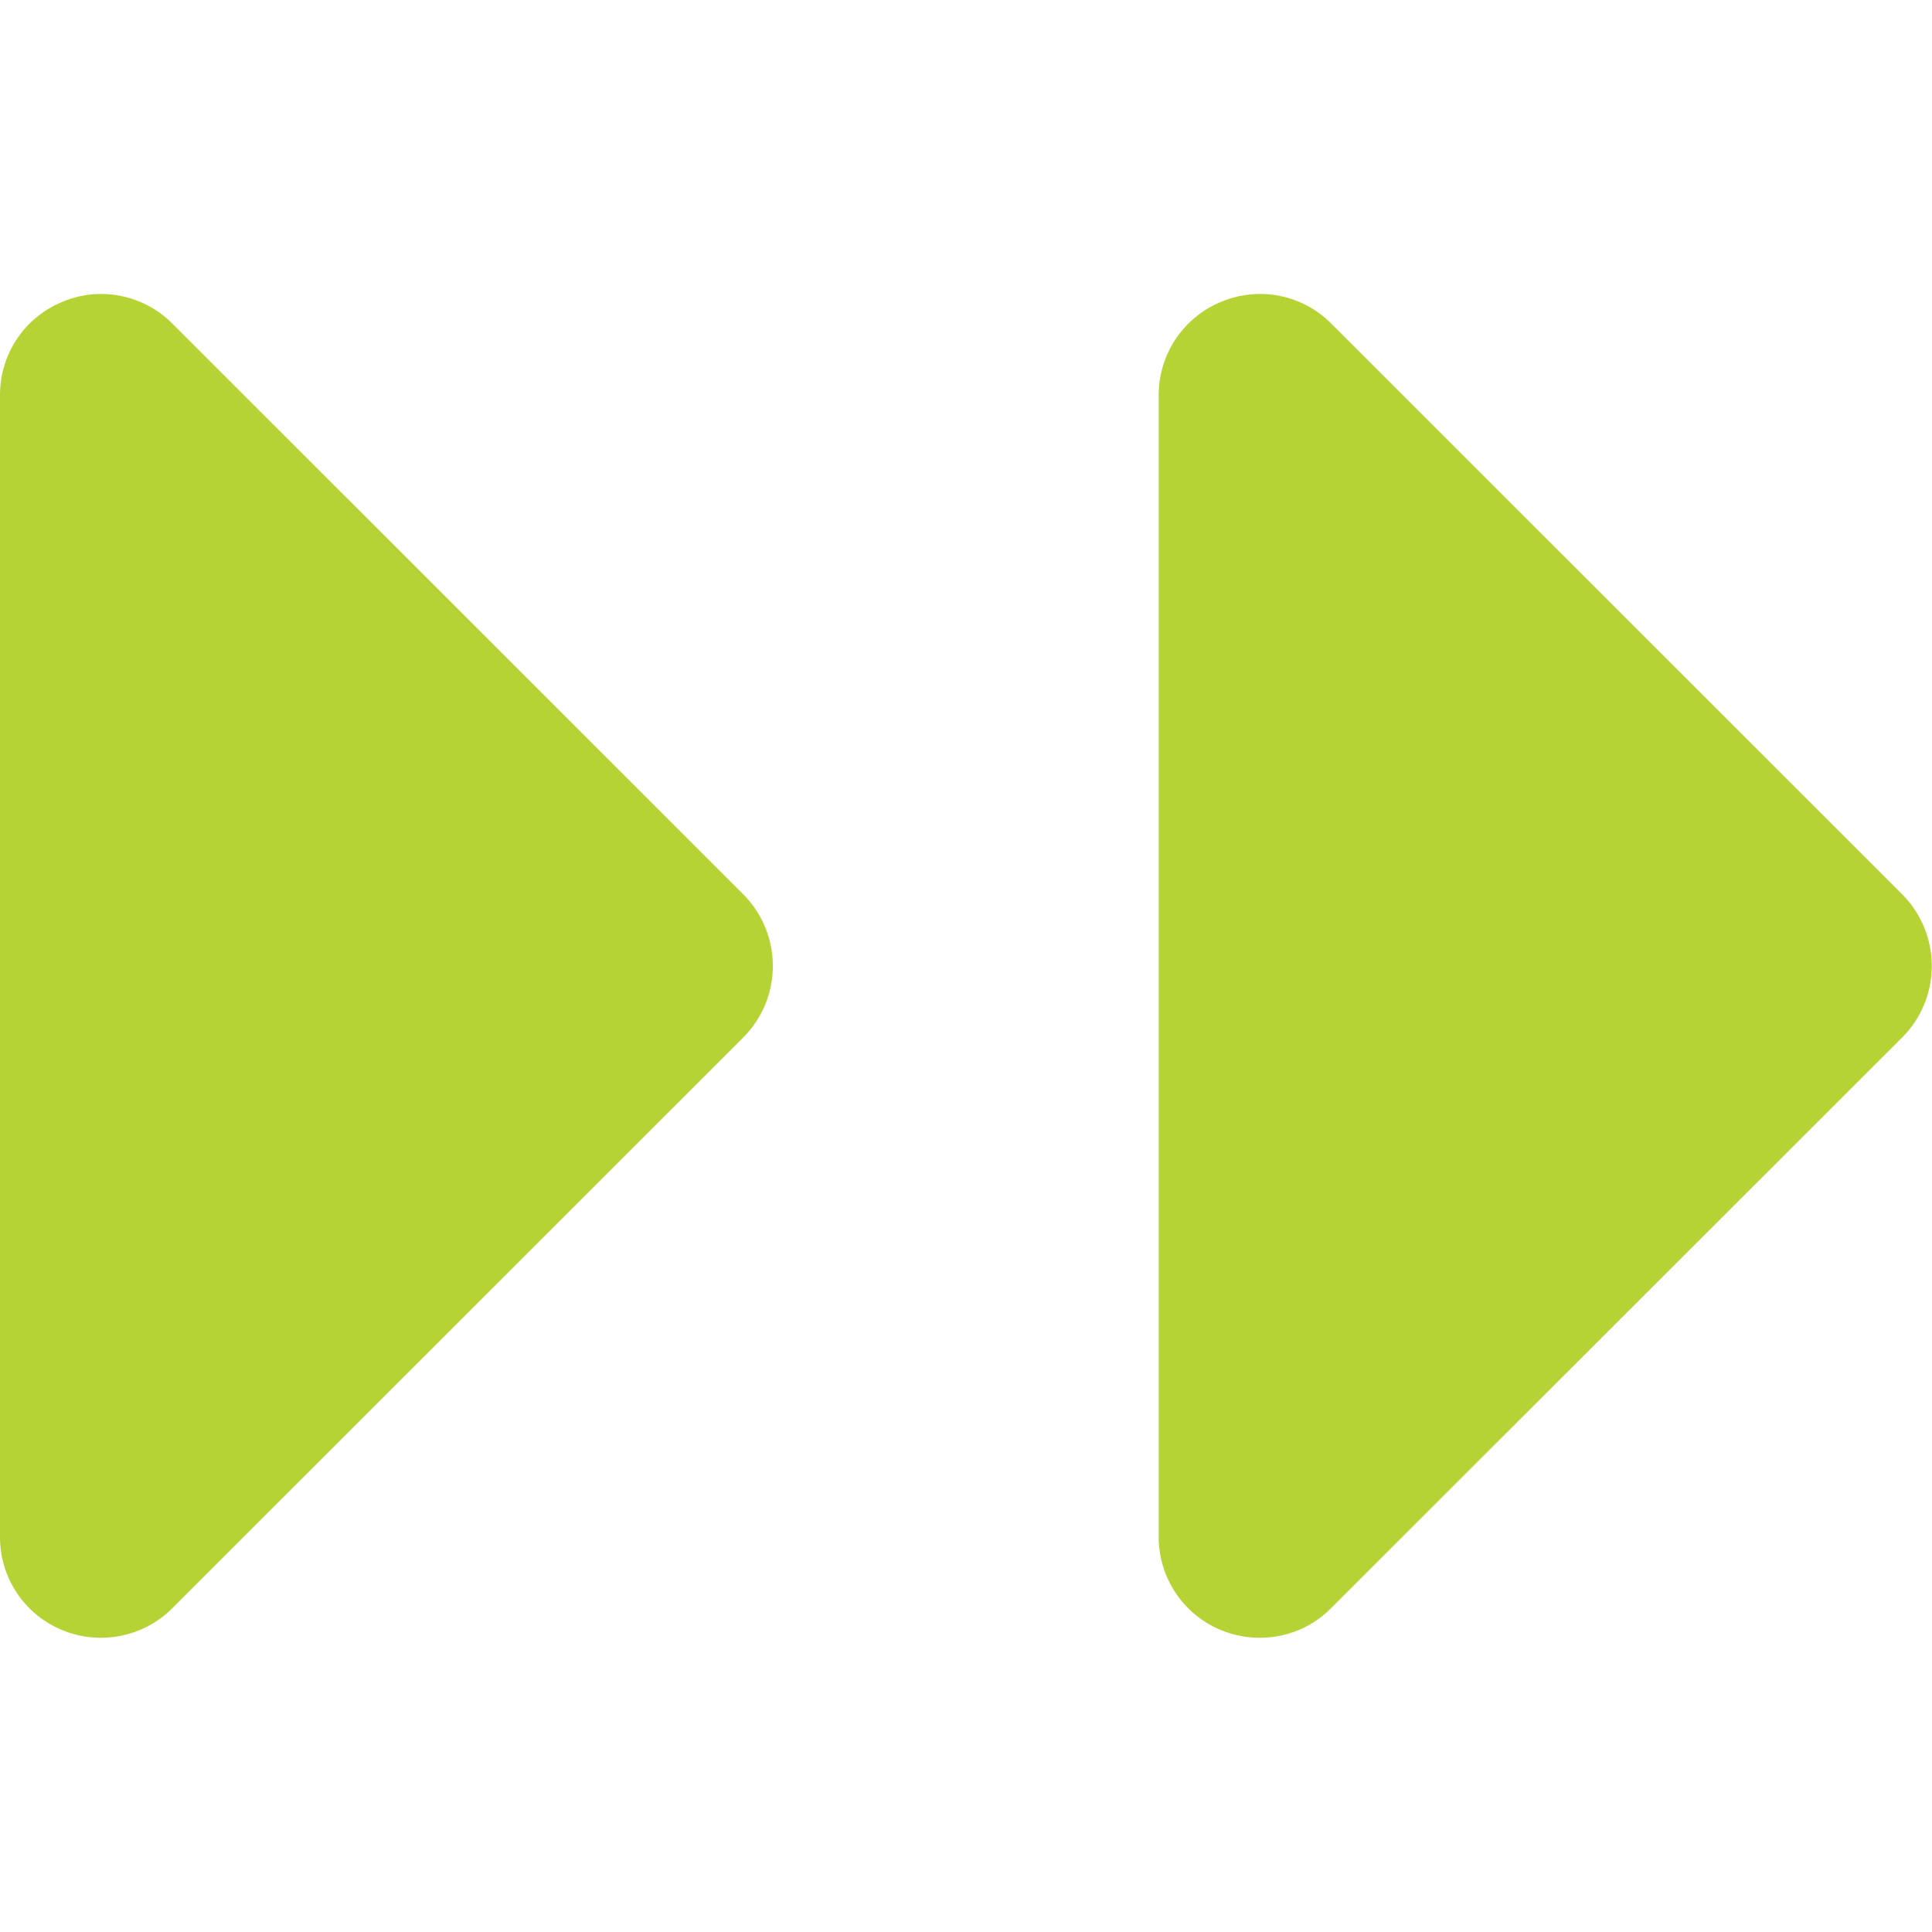
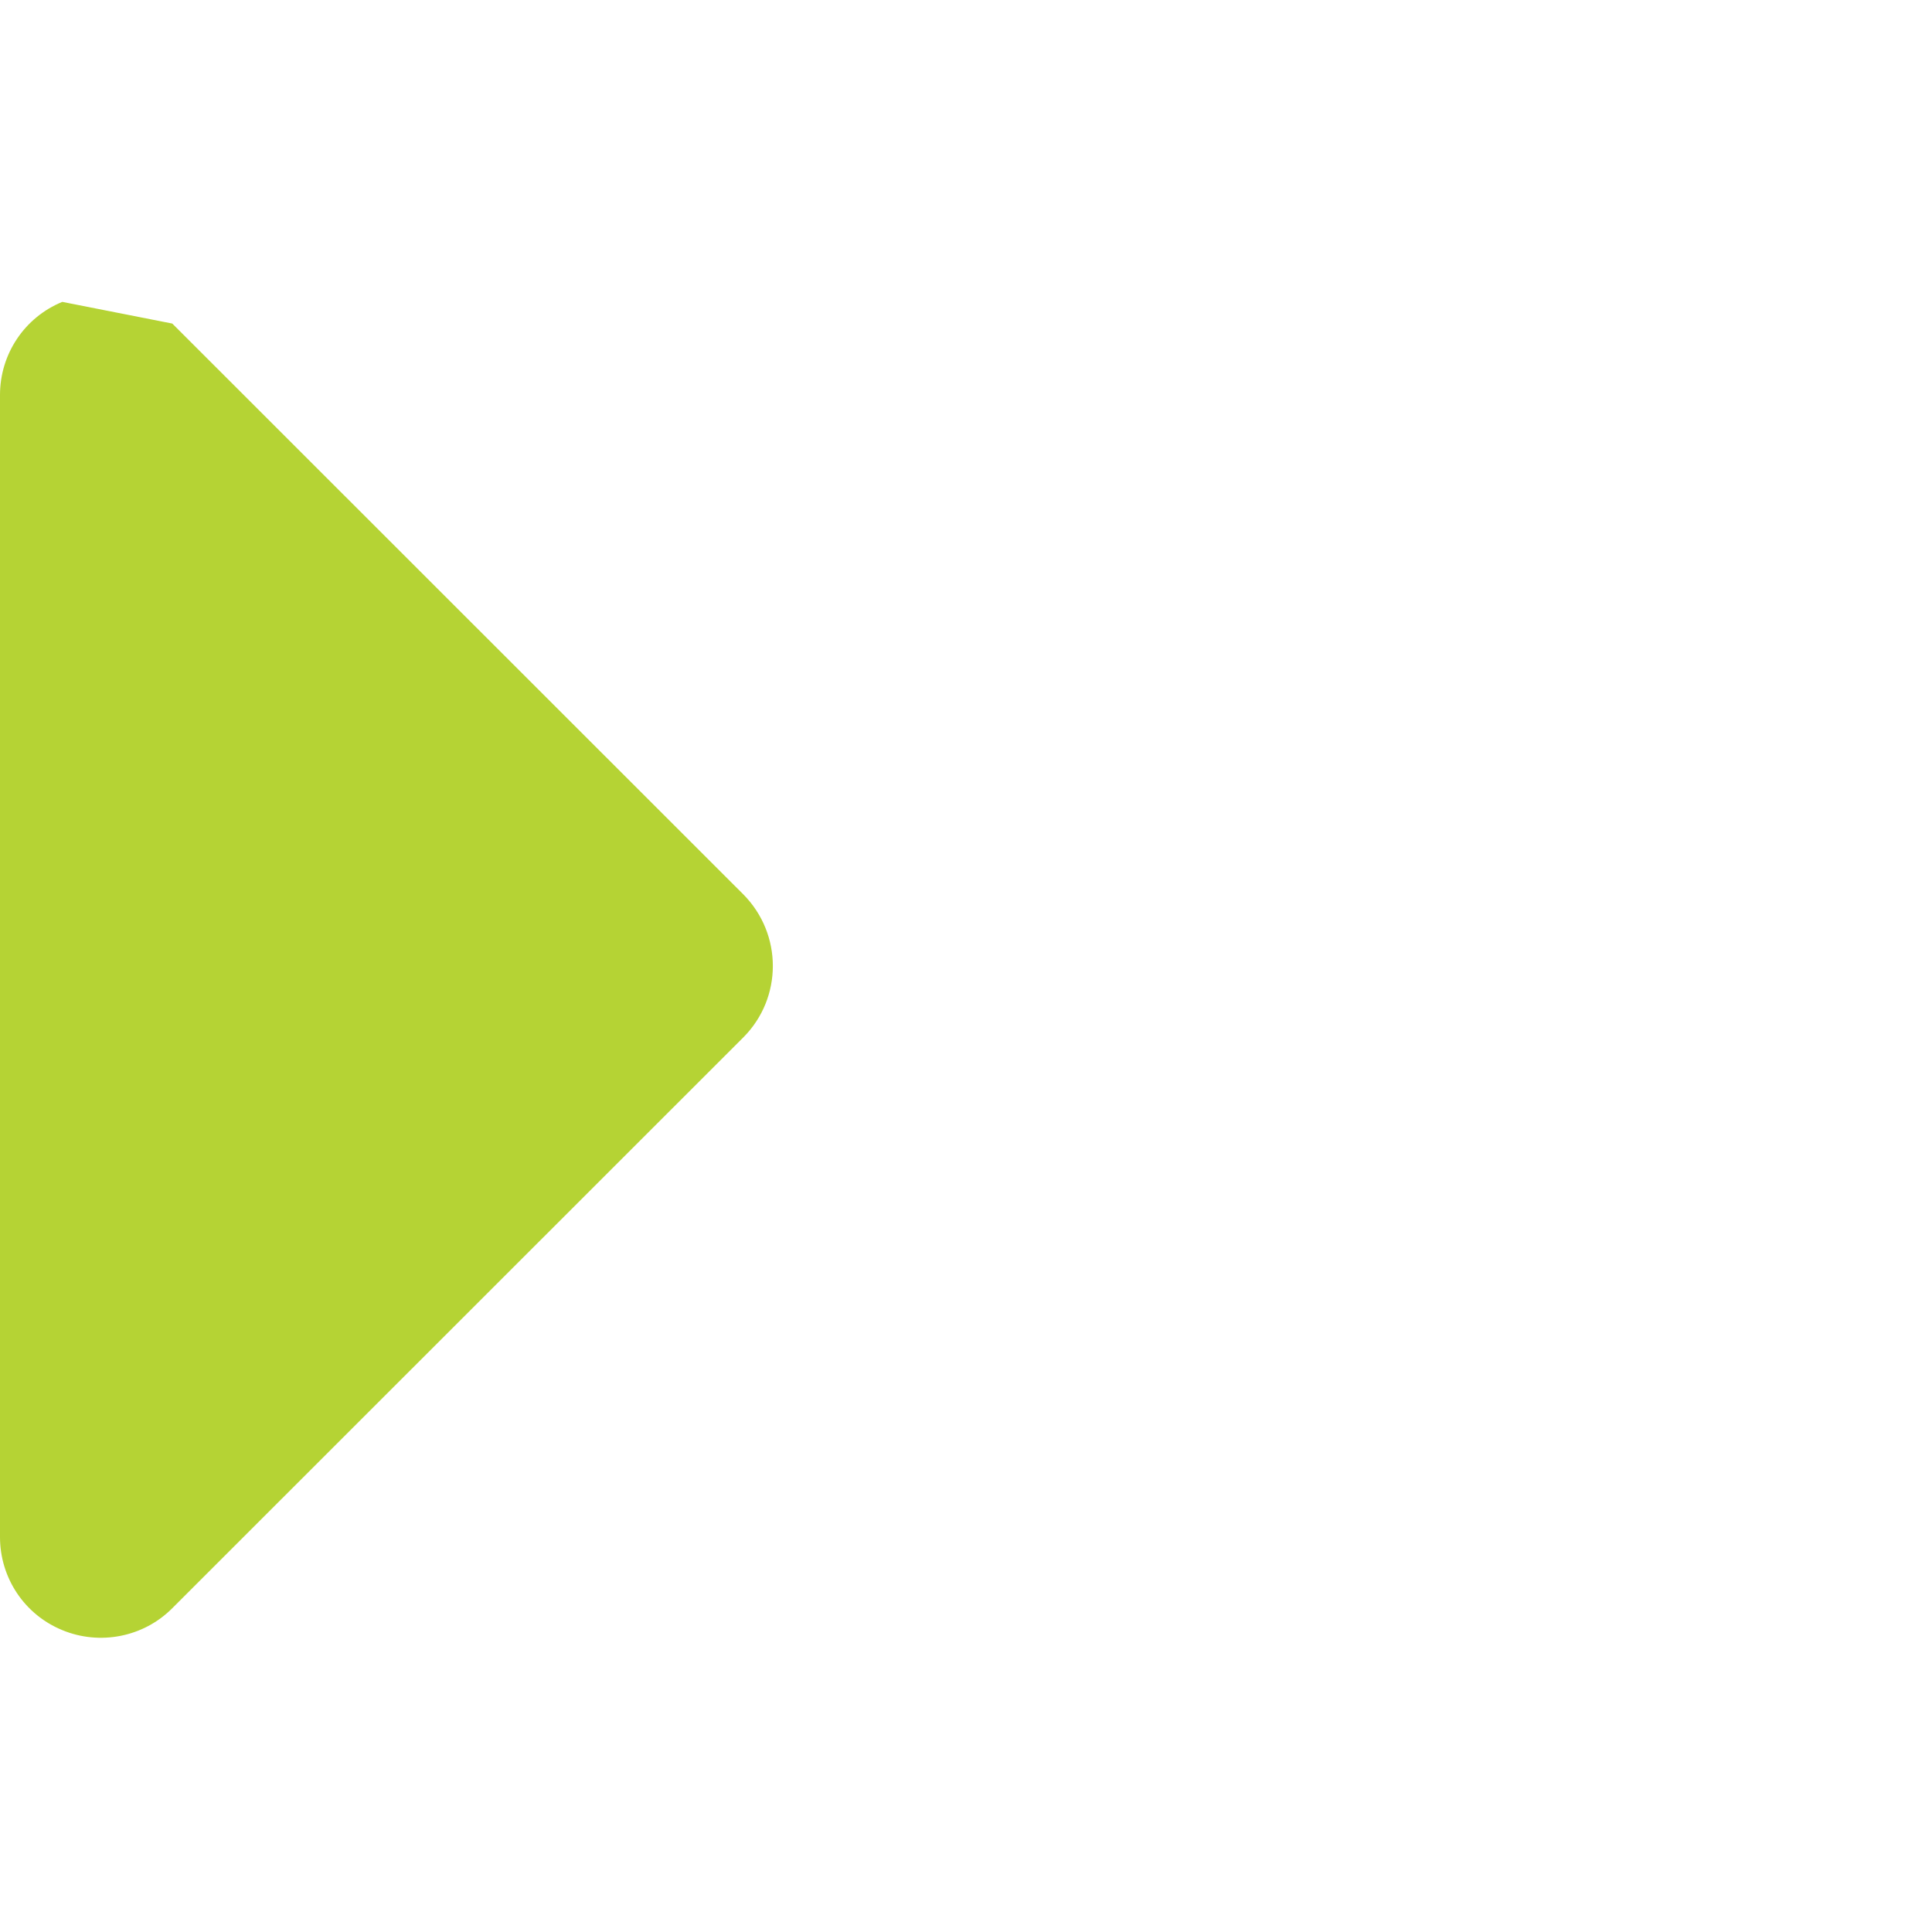
<svg xmlns="http://www.w3.org/2000/svg" id="svg113" version="1.1" viewBox="0 0 8.467 8.467" height="32" width="32">
  <defs id="defs107" />
  <g id="g849">
-     <path d="M 0.273,1.323 C 0.107,1.391 3.25e-8,1.552 3.25e-8,1.731 v 5.005 c 0,0.179 0.107,0.34 0.273,0.408 0.164,0.068 0.356,0.031 0.482,-0.096 L 3.258,4.546 c 0.172,-0.173 0.172,-0.452 0,-0.626 L 0.755,1.418 C 0.629,1.291 0.437,1.253 0.273,1.323" style="fill:#b5d334;fill-opacity:1;fill-rule:nonzero;stroke:none;stroke-width:0.312" id="path3372" />
-     <path d="M 5.351,1.323 C 5.186,1.391 5.078,1.552 5.078,1.731 v 5.005 c 0,0.179 0.108,0.34 0.273,0.408 0.166,0.068 0.357,0.031 0.482,-0.096 L 8.337,4.546 c 0.172,-0.173 0.172,-0.452 0,-0.626 L 5.834,1.418 C 5.708,1.291 5.518,1.253 5.351,1.323" style="fill:#b5d334;fill-opacity:1;fill-rule:nonzero;stroke:none;stroke-width:0.312" id="path3376" />
+     <path d="M 0.273,1.323 C 0.107,1.391 3.25e-8,1.552 3.25e-8,1.731 v 5.005 c 0,0.179 0.107,0.34 0.273,0.408 0.164,0.068 0.356,0.031 0.482,-0.096 L 3.258,4.546 c 0.172,-0.173 0.172,-0.452 0,-0.626 L 0.755,1.418 " style="fill:#b5d334;fill-opacity:1;fill-rule:nonzero;stroke:none;stroke-width:0.312" id="path3372" />
  </g>
</svg>